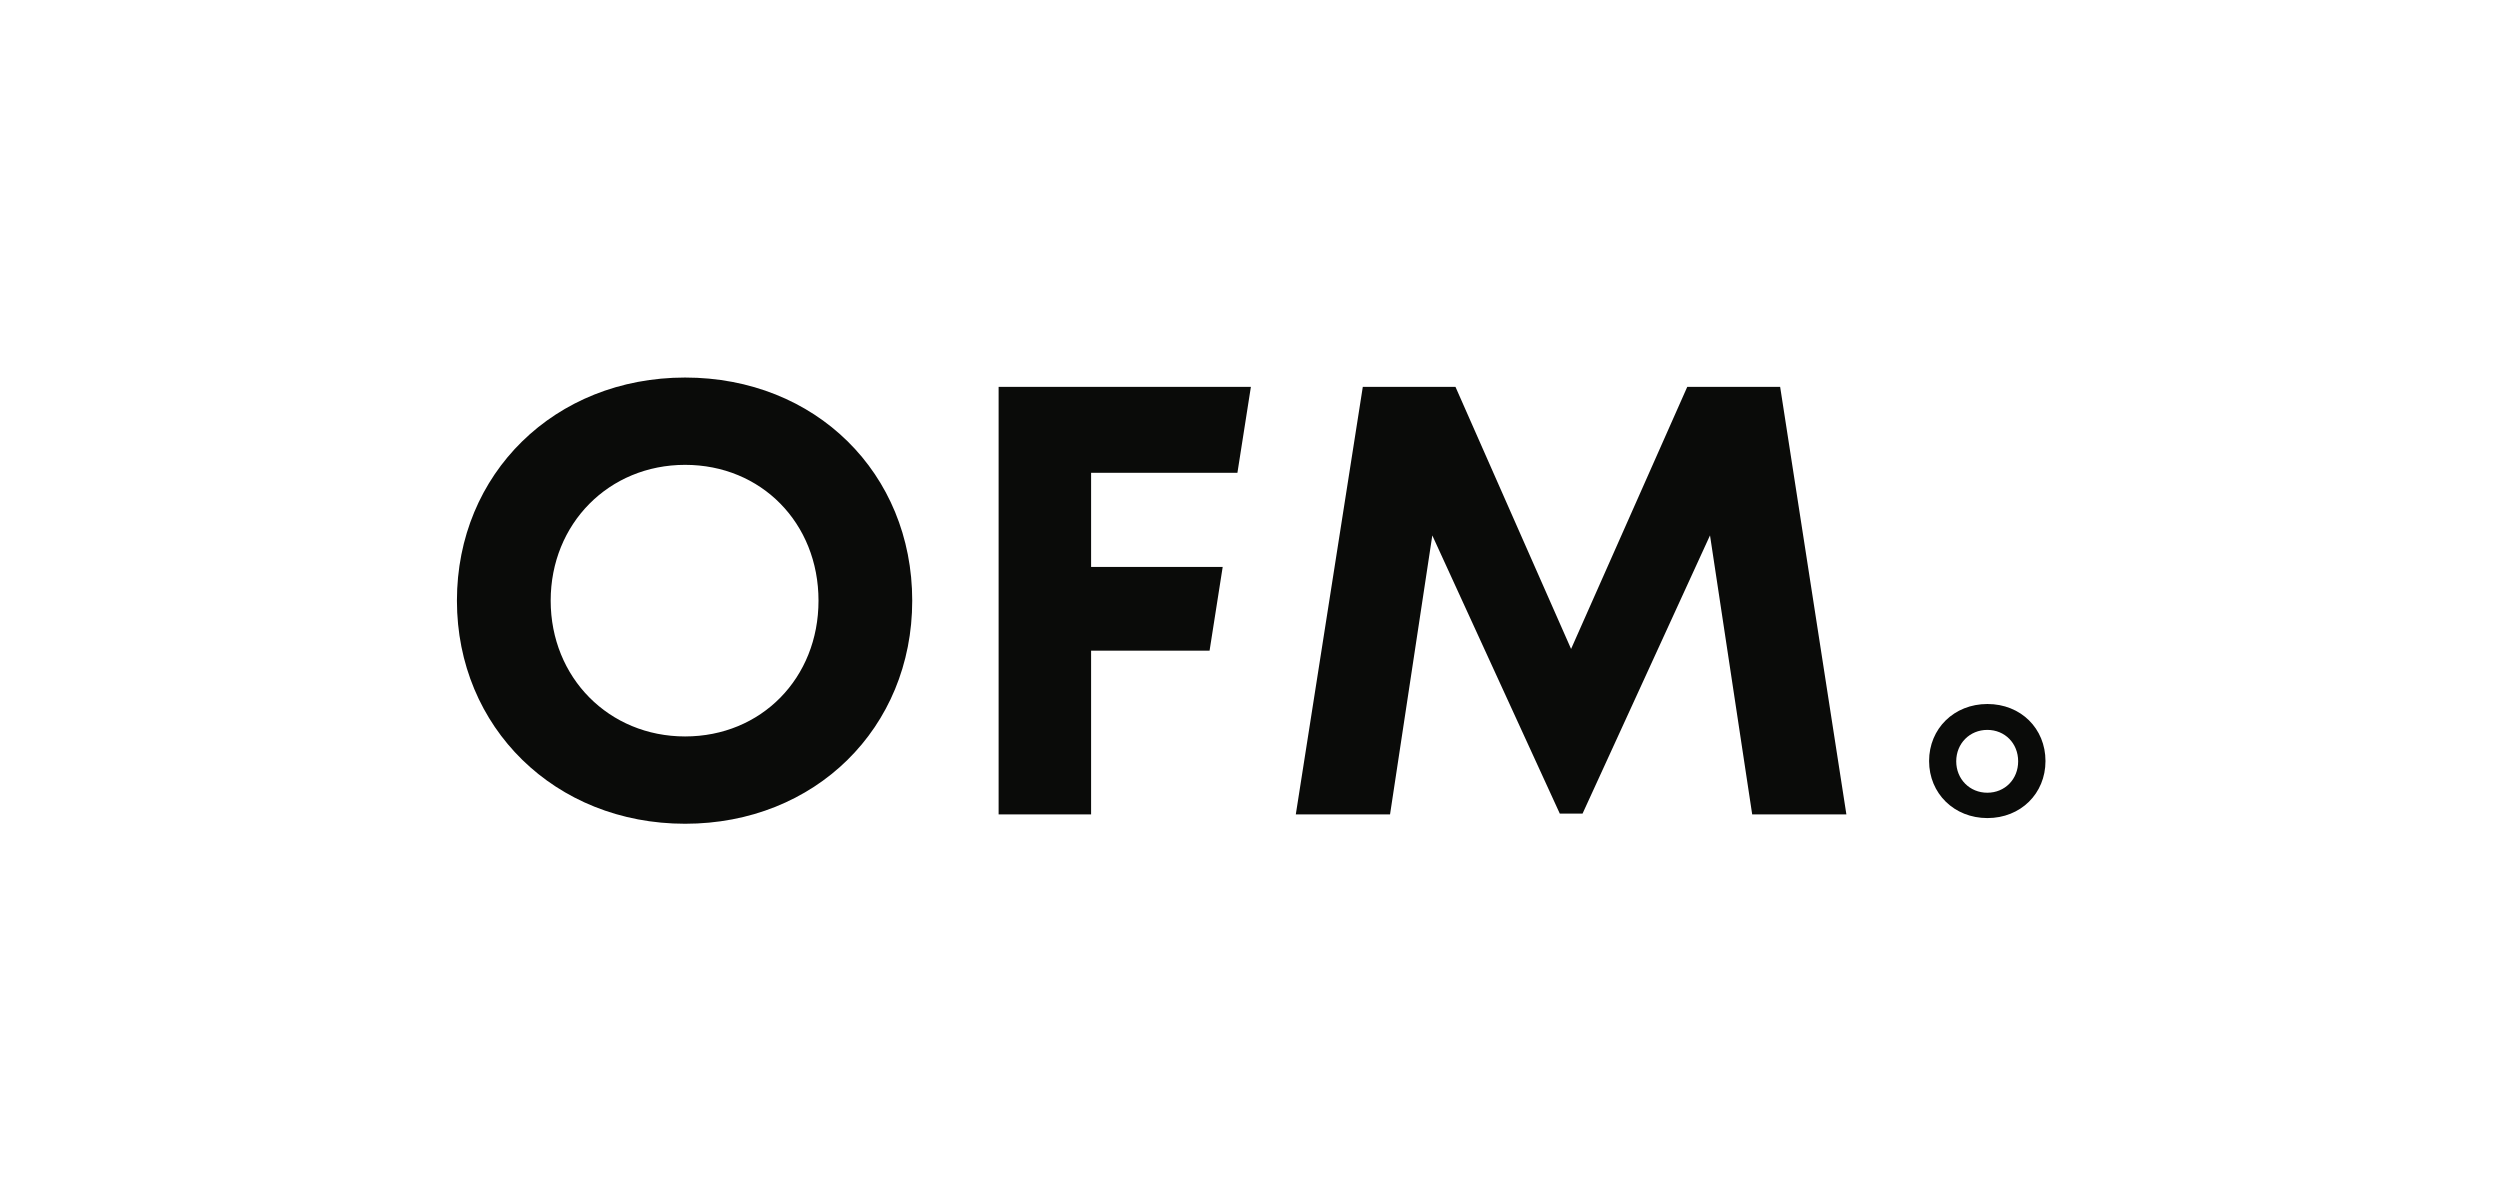
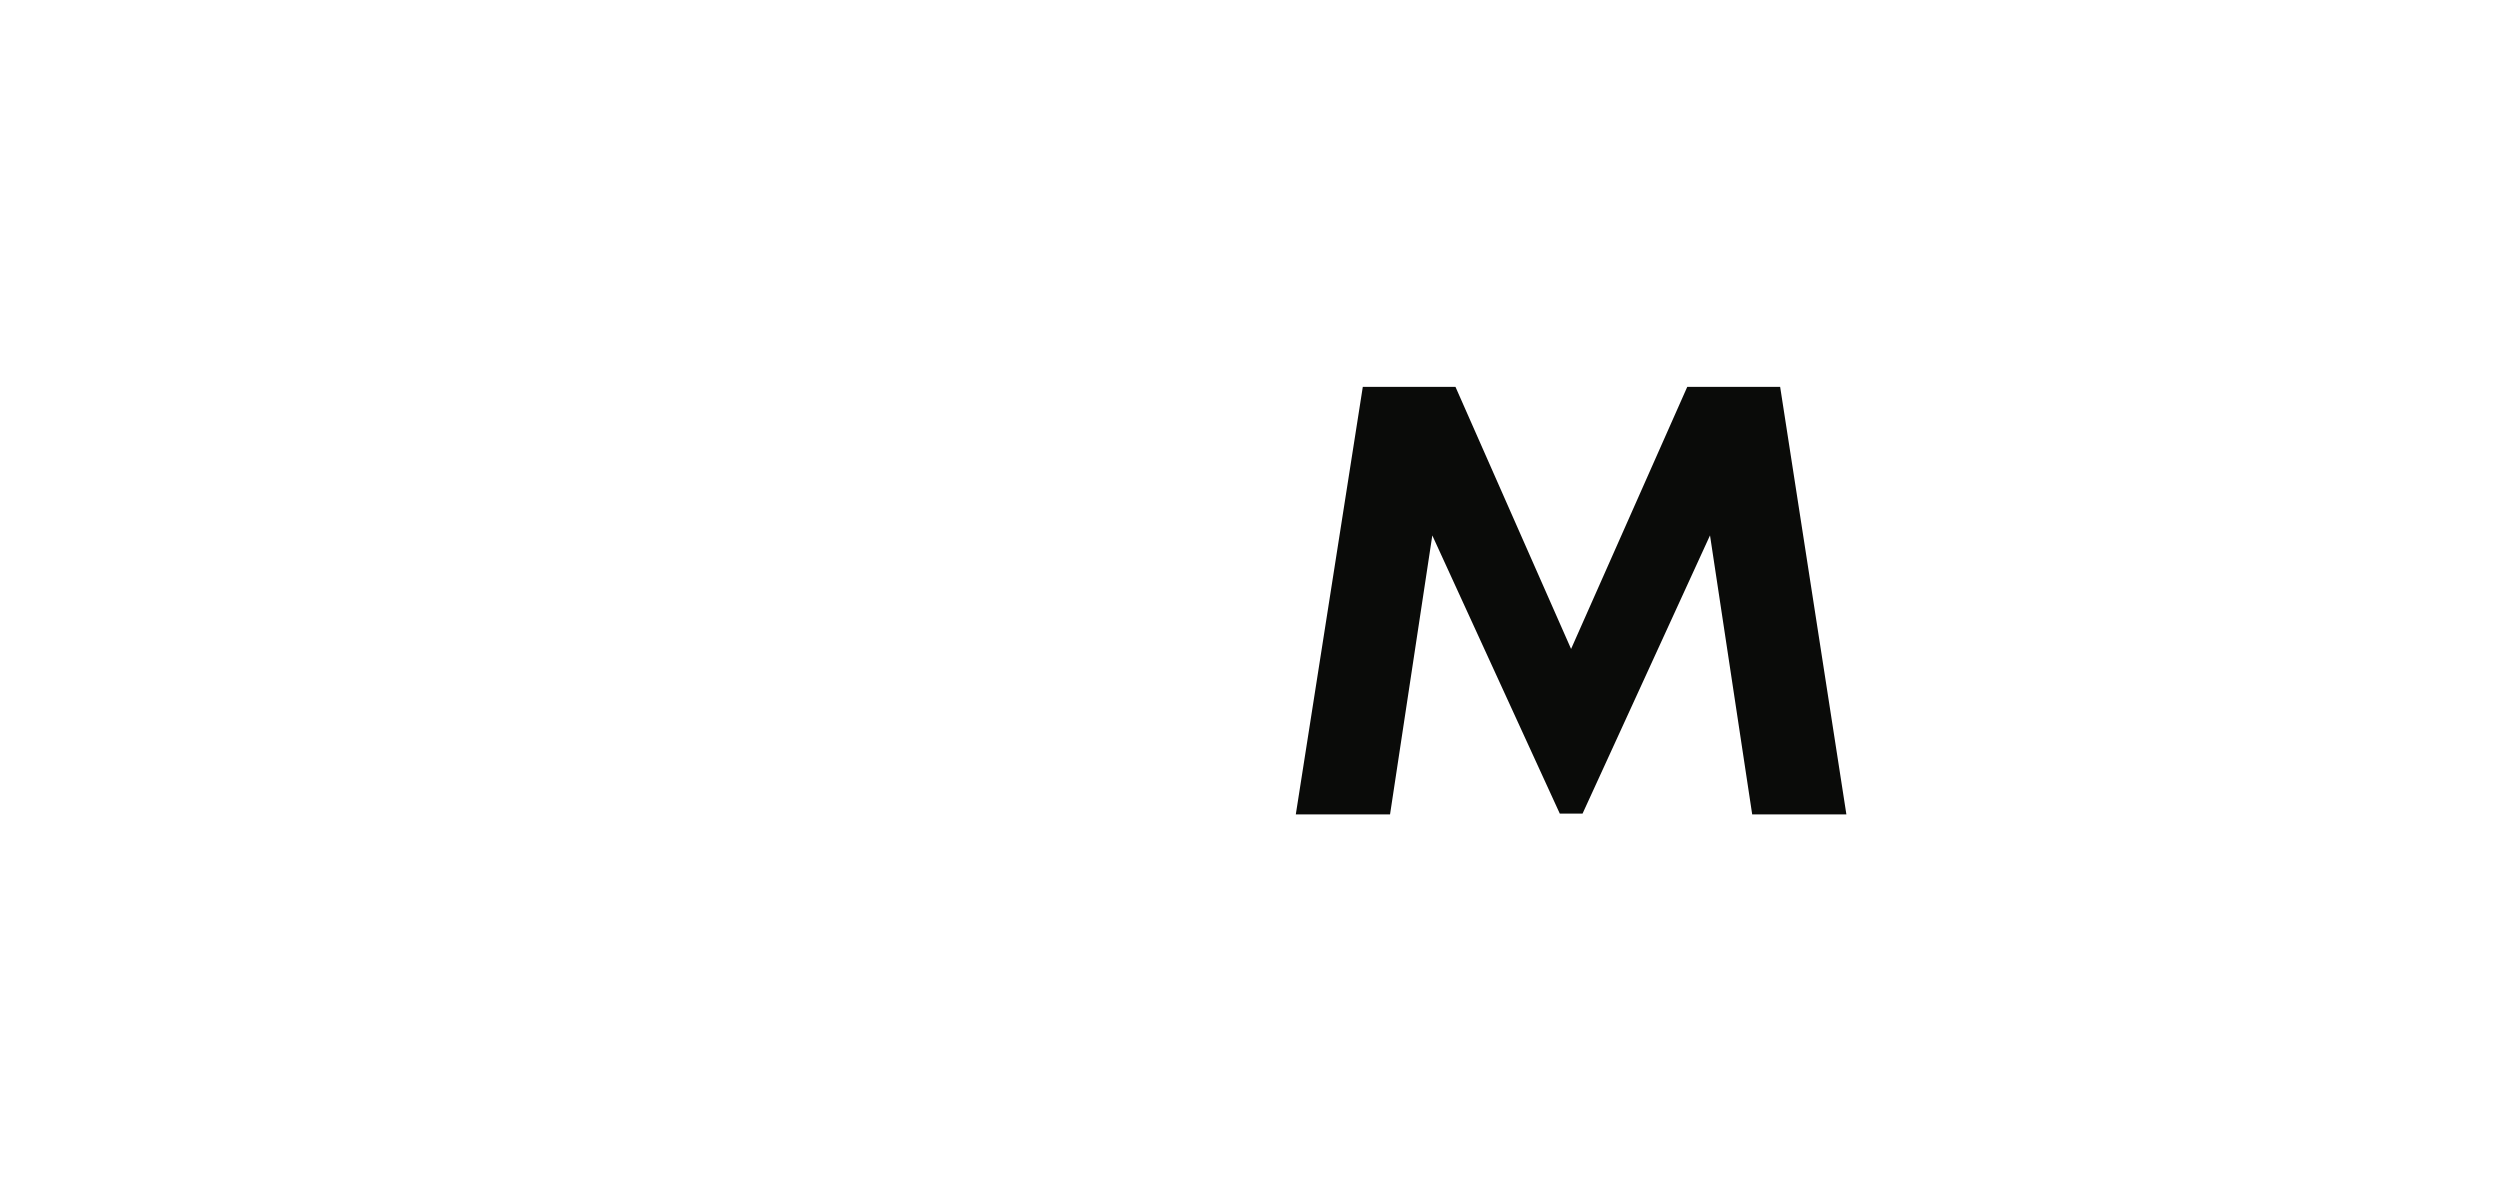
<svg xmlns="http://www.w3.org/2000/svg" id="Laag_2" data-name="Laag 2" viewBox="0 0 924 444">
  <defs>
    <style>
      .cls-1 {
        fill: none;
      }

      .cls-2 {
        fill: #0a0b09;
      }
    </style>
  </defs>
  <g id="Laag_1-2" data-name="Laag 1">
    <g>
-       <path class="cls-2" d="M168.88,222c0-46.92,36.1-82.46,84.33-82.46s83.95,35.36,83.95,82.46-35.91,82.46-83.95,82.46-84.33-35.55-84.33-82.46ZM302.52,222c0-28.67-21.15-50.19-49.31-50.19s-49.68,21.75-49.68,50.19,21.53,50.19,49.68,50.19,49.31-21.53,49.31-50.19Z" />
      <path class="cls-2" d="M647.61,301l-15.59-103.12-47.11,102.83h-8.41l-47.12-102.81-15.62,103.09h-34.83l24.76-158.01h34.25l42.73,96.87,42.94-96.87h34.33l24.48,158.01h-34.83.02Z" />
-       <path class="cls-2" d="M403.27,209.54v-34.79h54.08l4.98-31.77h-93.24v158.01h34.18v-60.51h43.79l4.85-30.95h-48.64Z" />
-       <path class="cls-2" d="M712.99,281.28c0-11.99,9.23-21.08,21.56-21.08s21.46,9.04,21.46,21.08-9.18,21.08-21.46,21.08-21.56-9.09-21.56-21.08ZM745.91,281.38c0-6.63-4.89-11.61-11.4-11.61s-11.49,5.03-11.49,11.61,4.98,11.61,11.49,11.61,11.4-4.98,11.4-11.61Z" />
    </g>
-     <rect class="cls-1" width="924" height="444" />
  </g>
</svg>